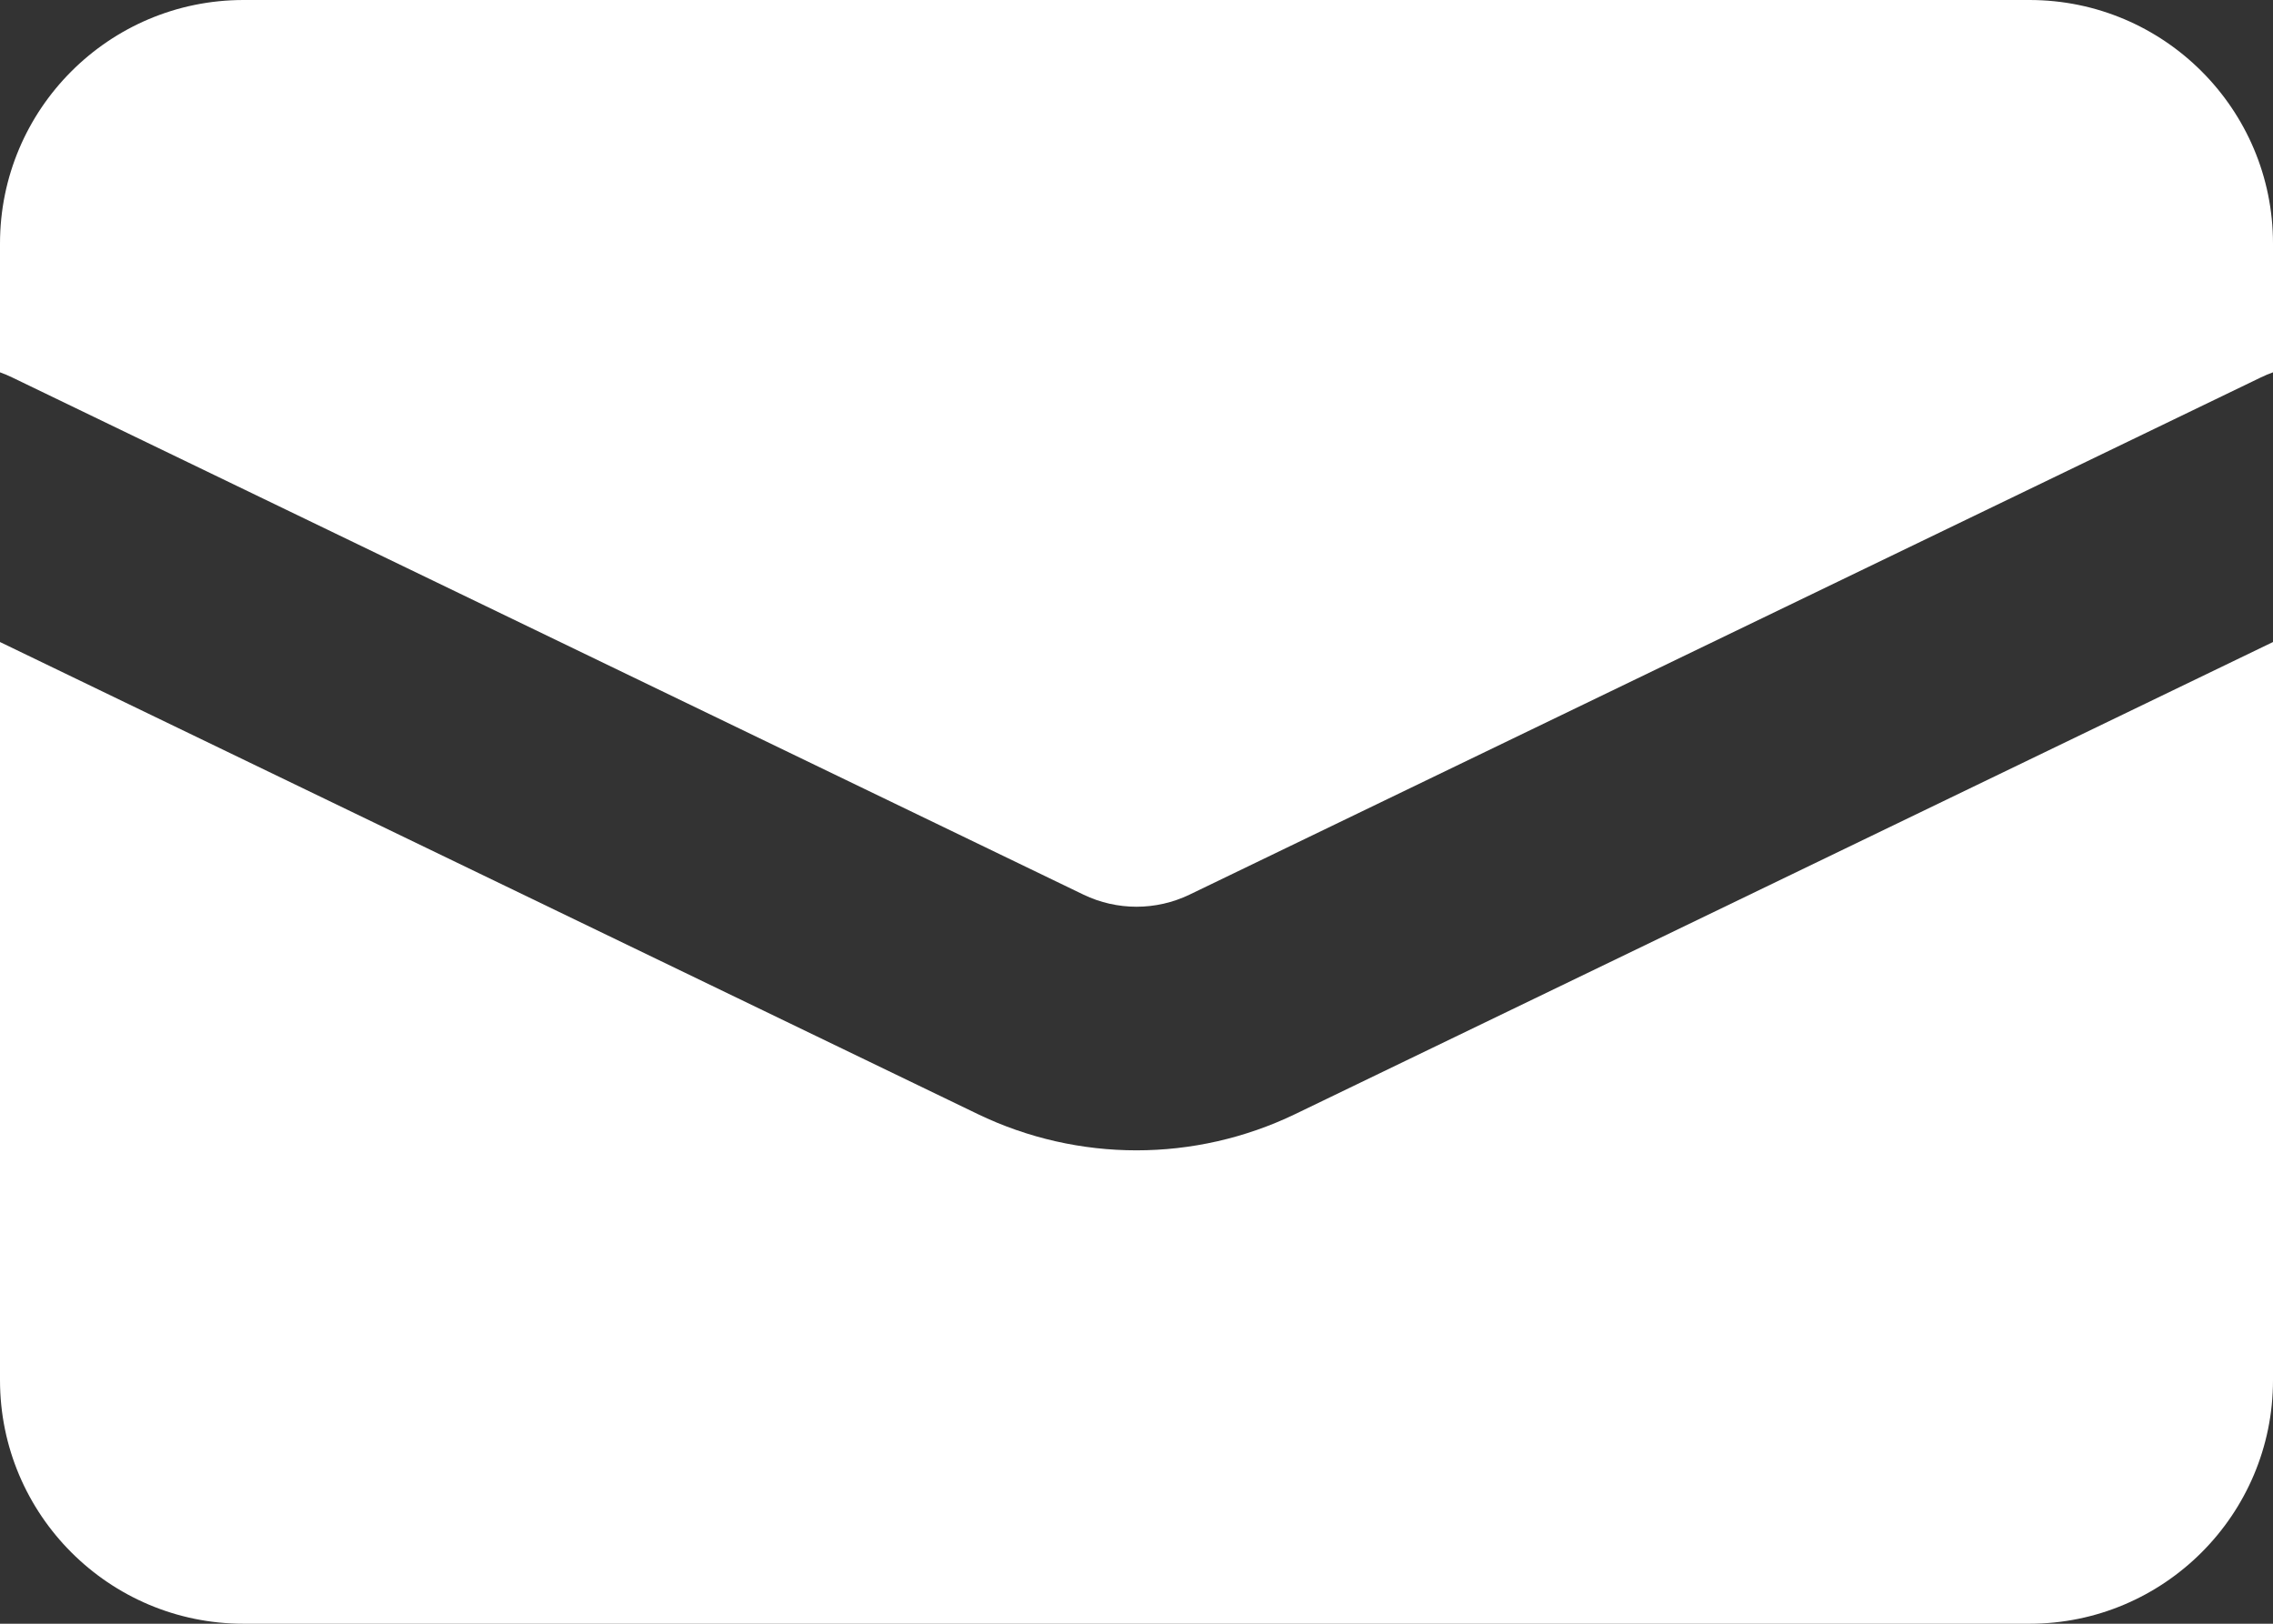
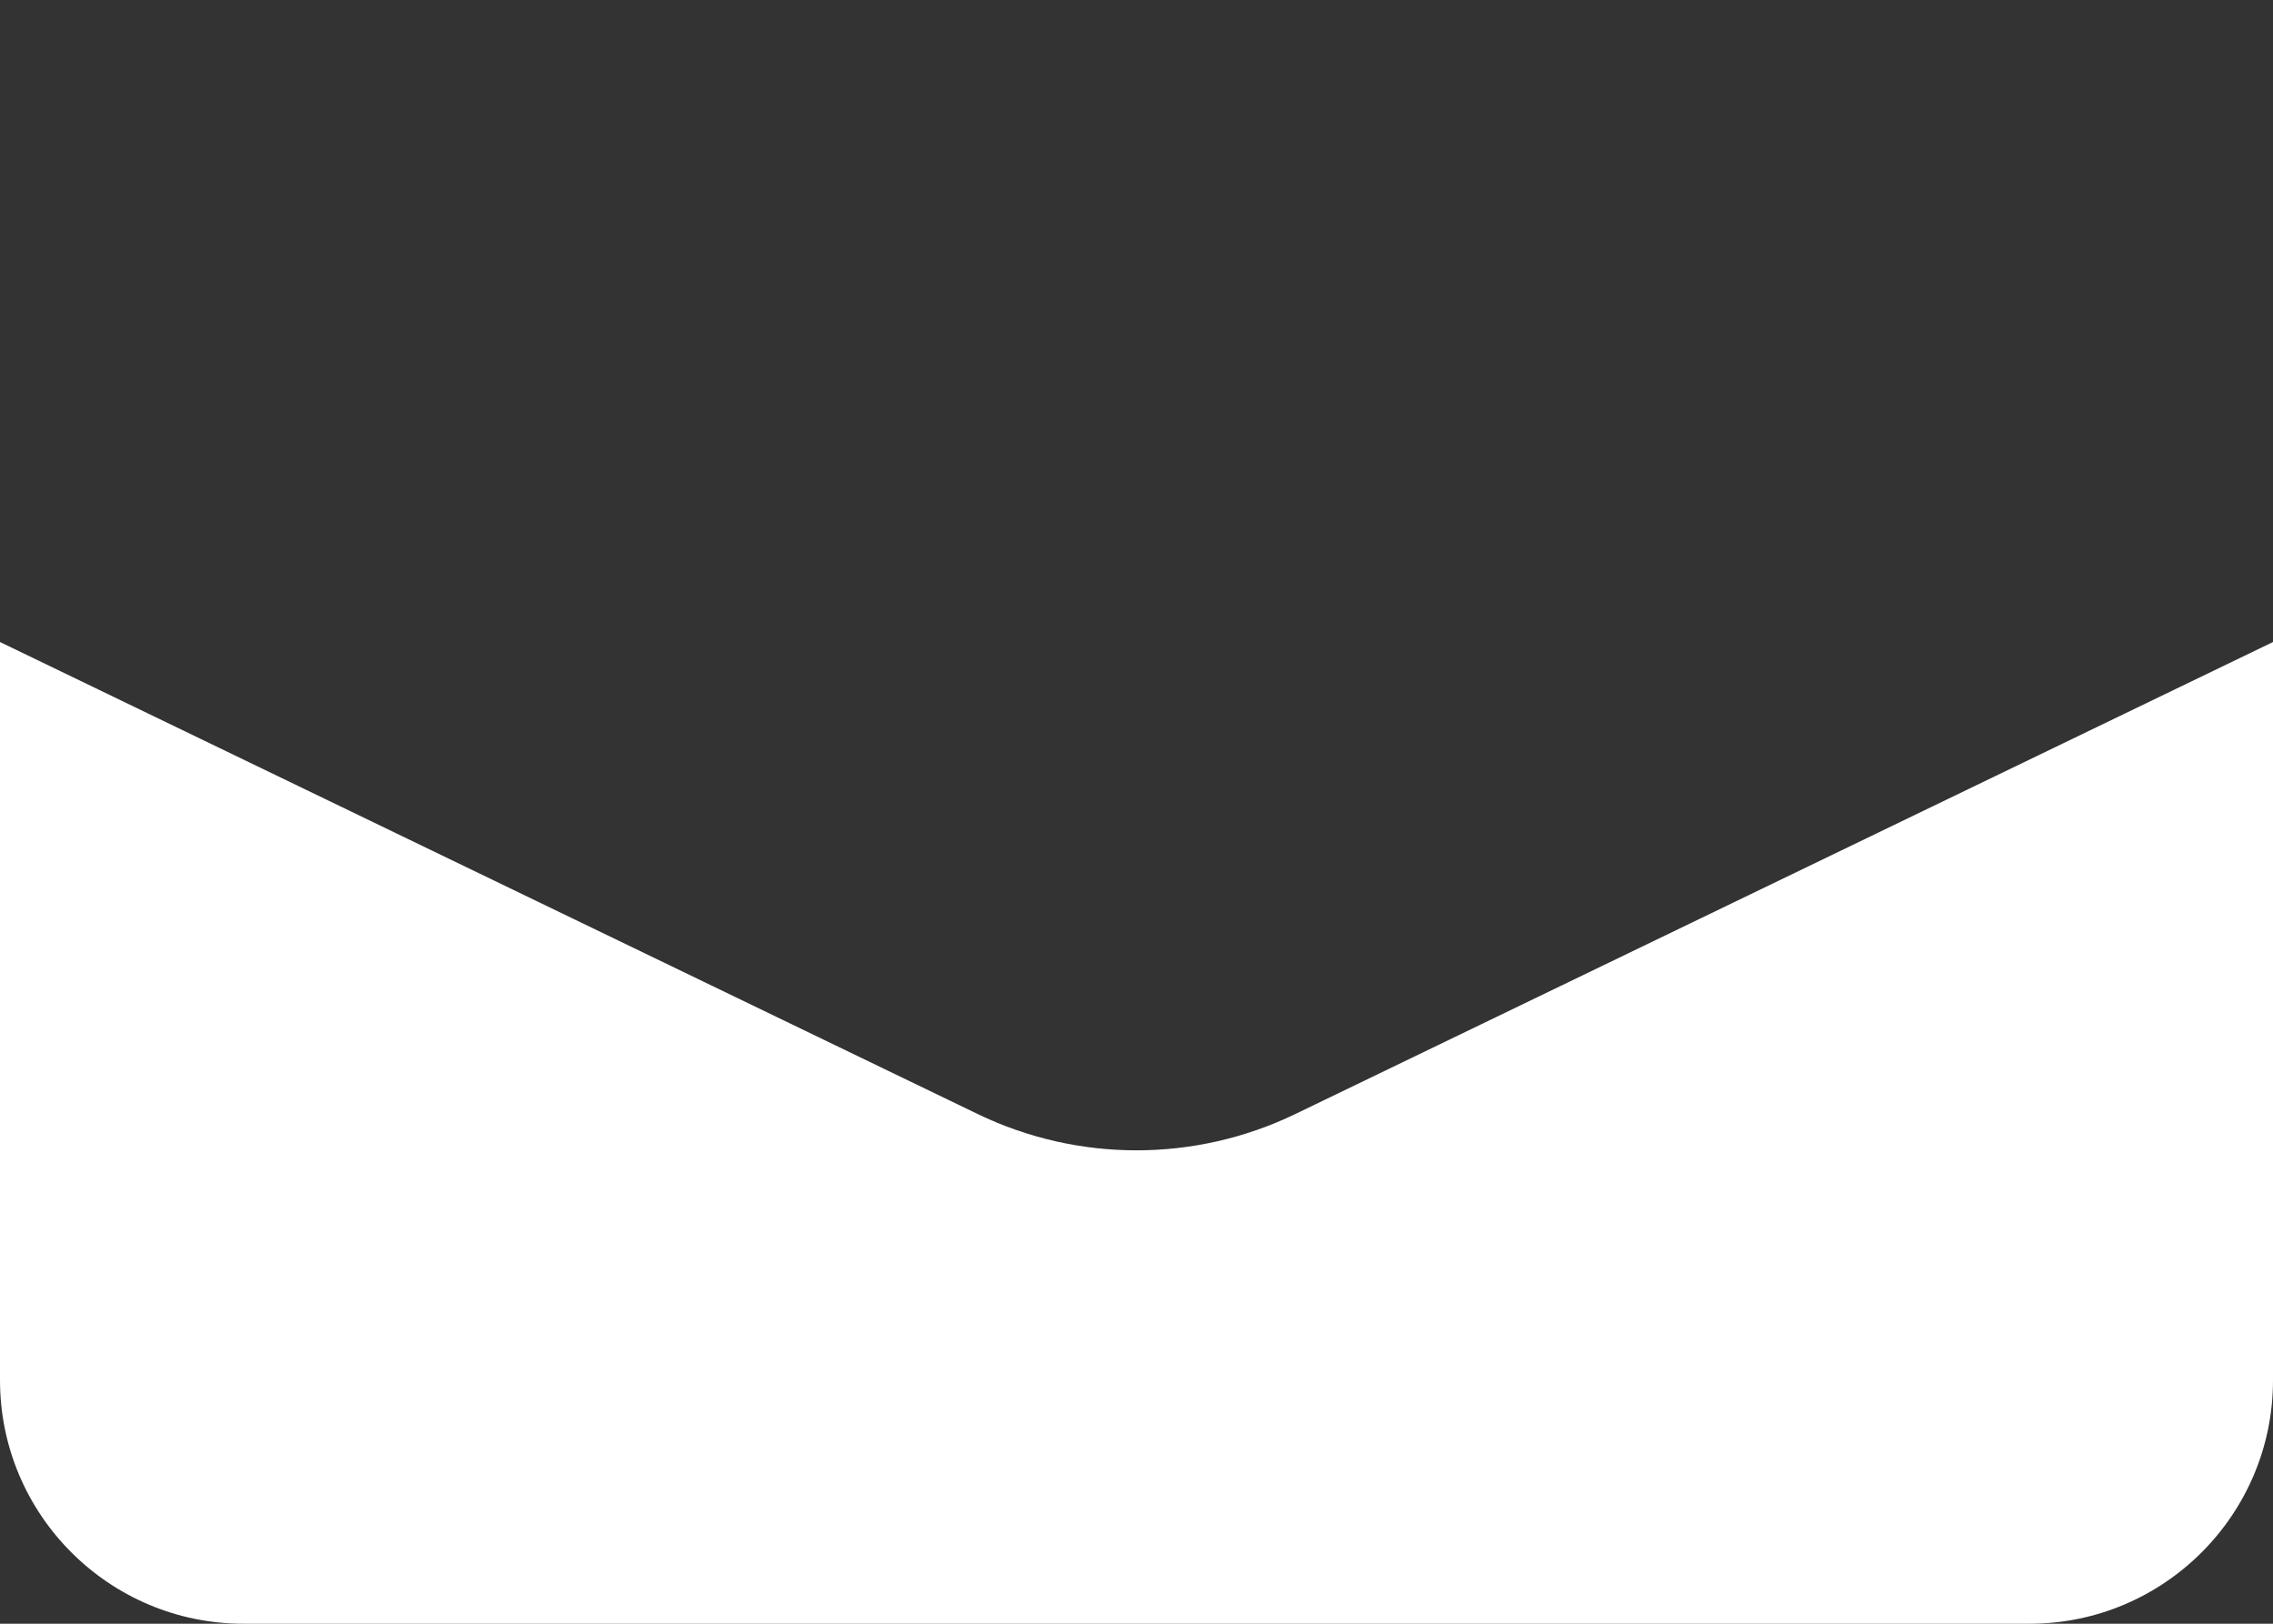
<svg xmlns="http://www.w3.org/2000/svg" fill="none" height="100%" overflow="visible" preserveAspectRatio="none" style="display: block;" viewBox="0 0 14 10" width="100%">
  <rect x="0" y="0" width="14" height="10" fill="#333333" stroke="none" />
  <g id="Vector">
-     <path d="M1.5 0C0.672 0 0 0.672 0 1.5V2.293C0.026 2.302 0.051 2.313 0.076 2.325L6.674 5.51C6.88 5.609 7.12 5.609 7.326 5.51L13.924 2.325C13.949 2.313 13.974 2.302 14 2.293V1.5C14 0.672 13.328 0 12.5 0H1.5Z" fill="white" />
    <path d="M14 3.954L7.978 6.861C7.36 7.159 6.64 7.159 6.022 6.861L0 3.954V8.5C0 9.328 0.672 10 1.5 10H12.5C13.328 10 14 9.328 14 8.5V3.954Z" fill="white" />
  </g>
</svg>